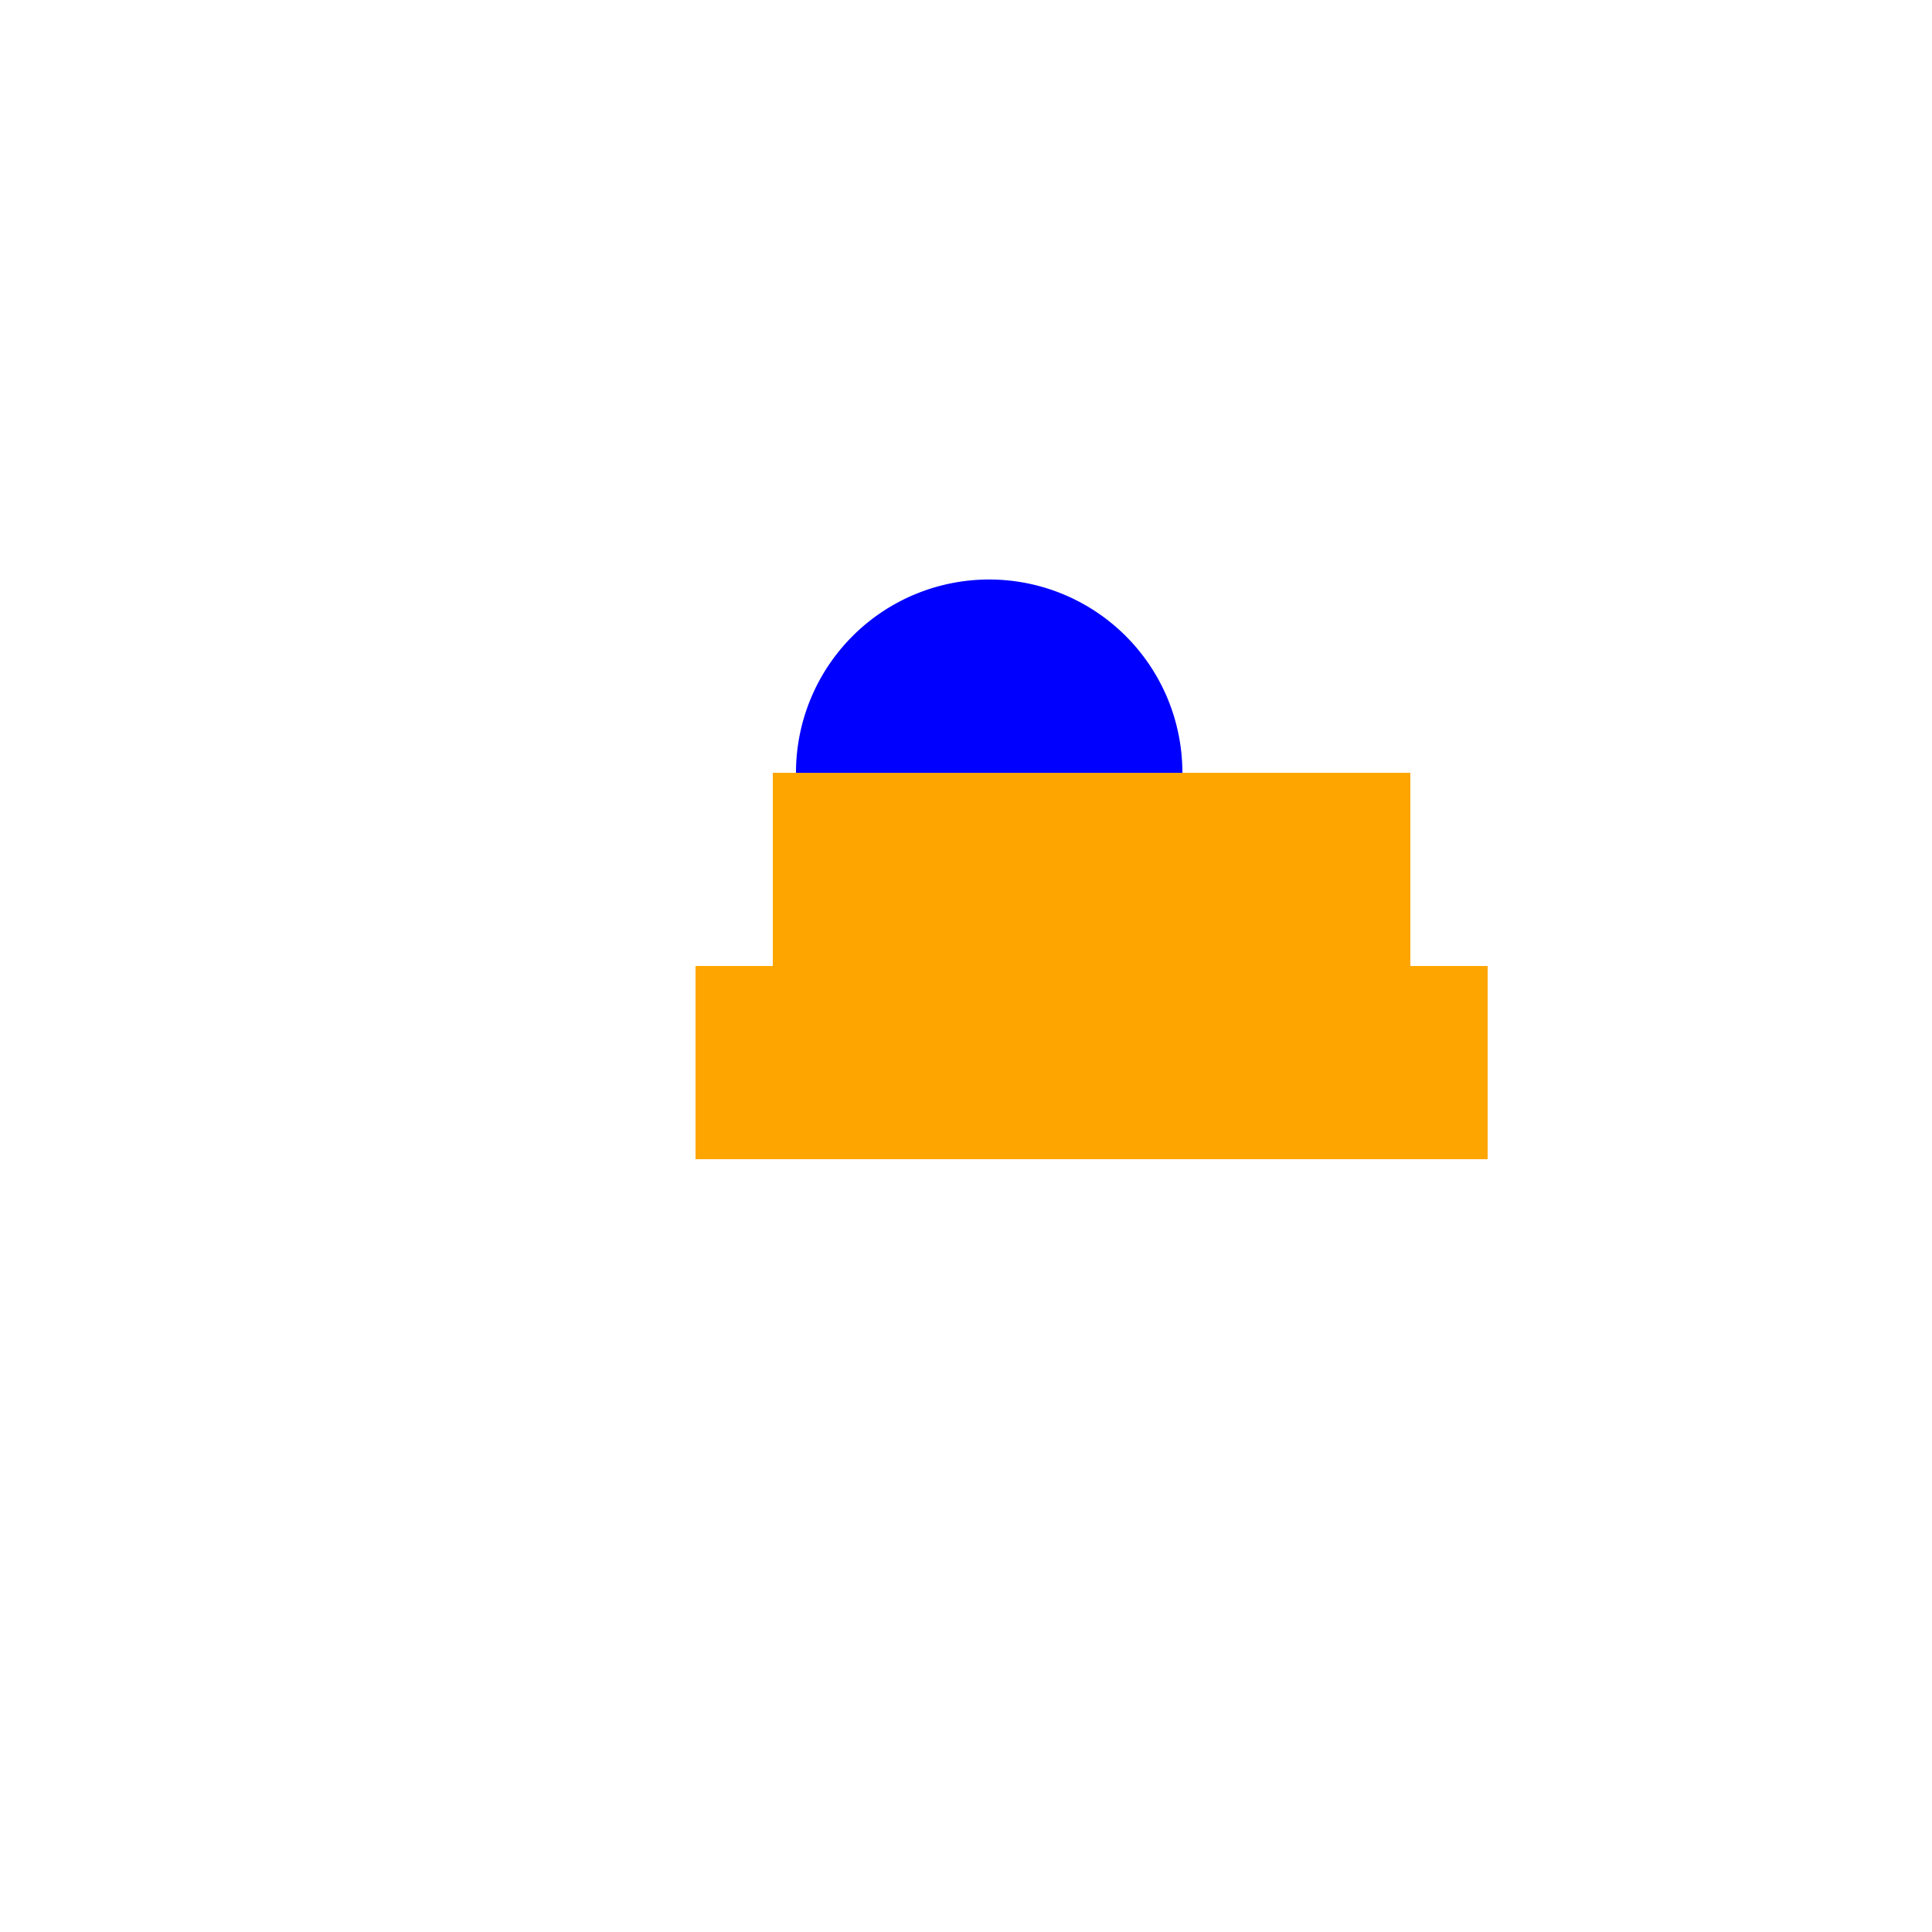
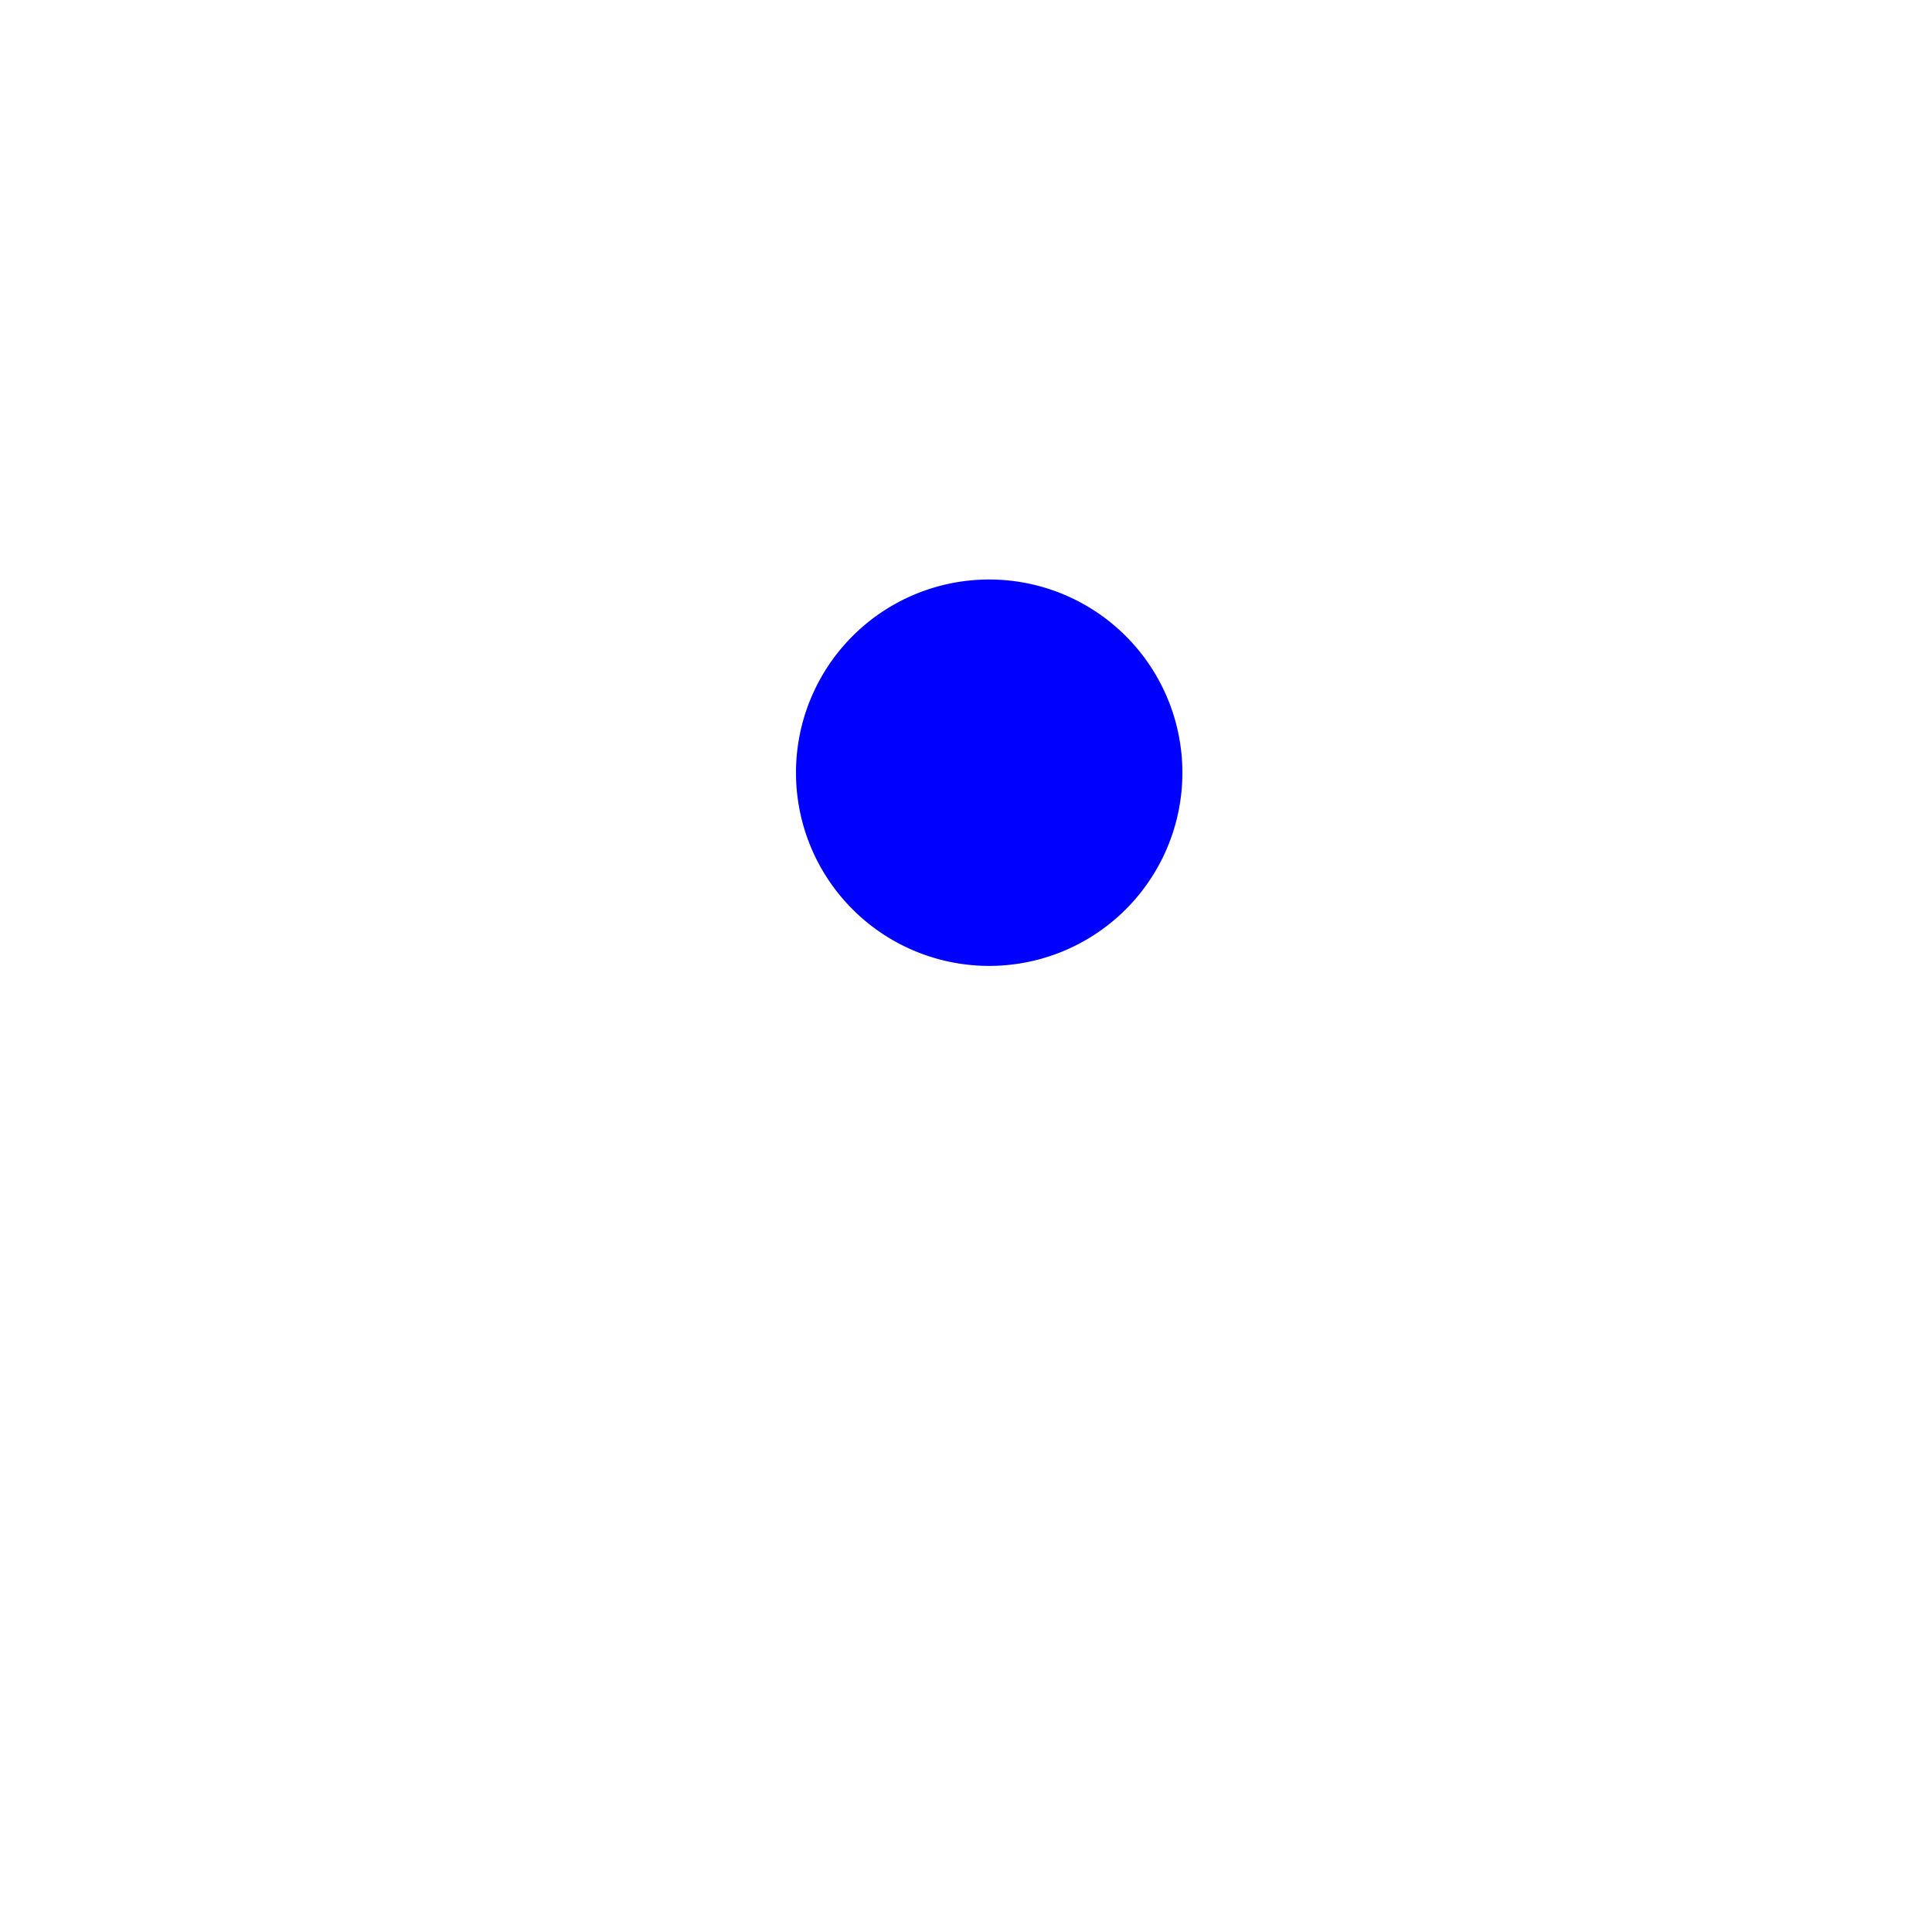
<svg xmlns="http://www.w3.org/2000/svg" width="500" height="500">
  <defs />
  <g>
    <path fill="blue" stroke="none" paint-order="stroke fill markers" d=" M 306 200 A 50 50 0 1 1 306 199.95" />
-     <rect fill="orange" stroke="none" x="180" y="250" width="205" height="50" />
-     <rect fill="orange" stroke="none" x="200" y="200" width="165" height="50" />
  </g>
</svg>